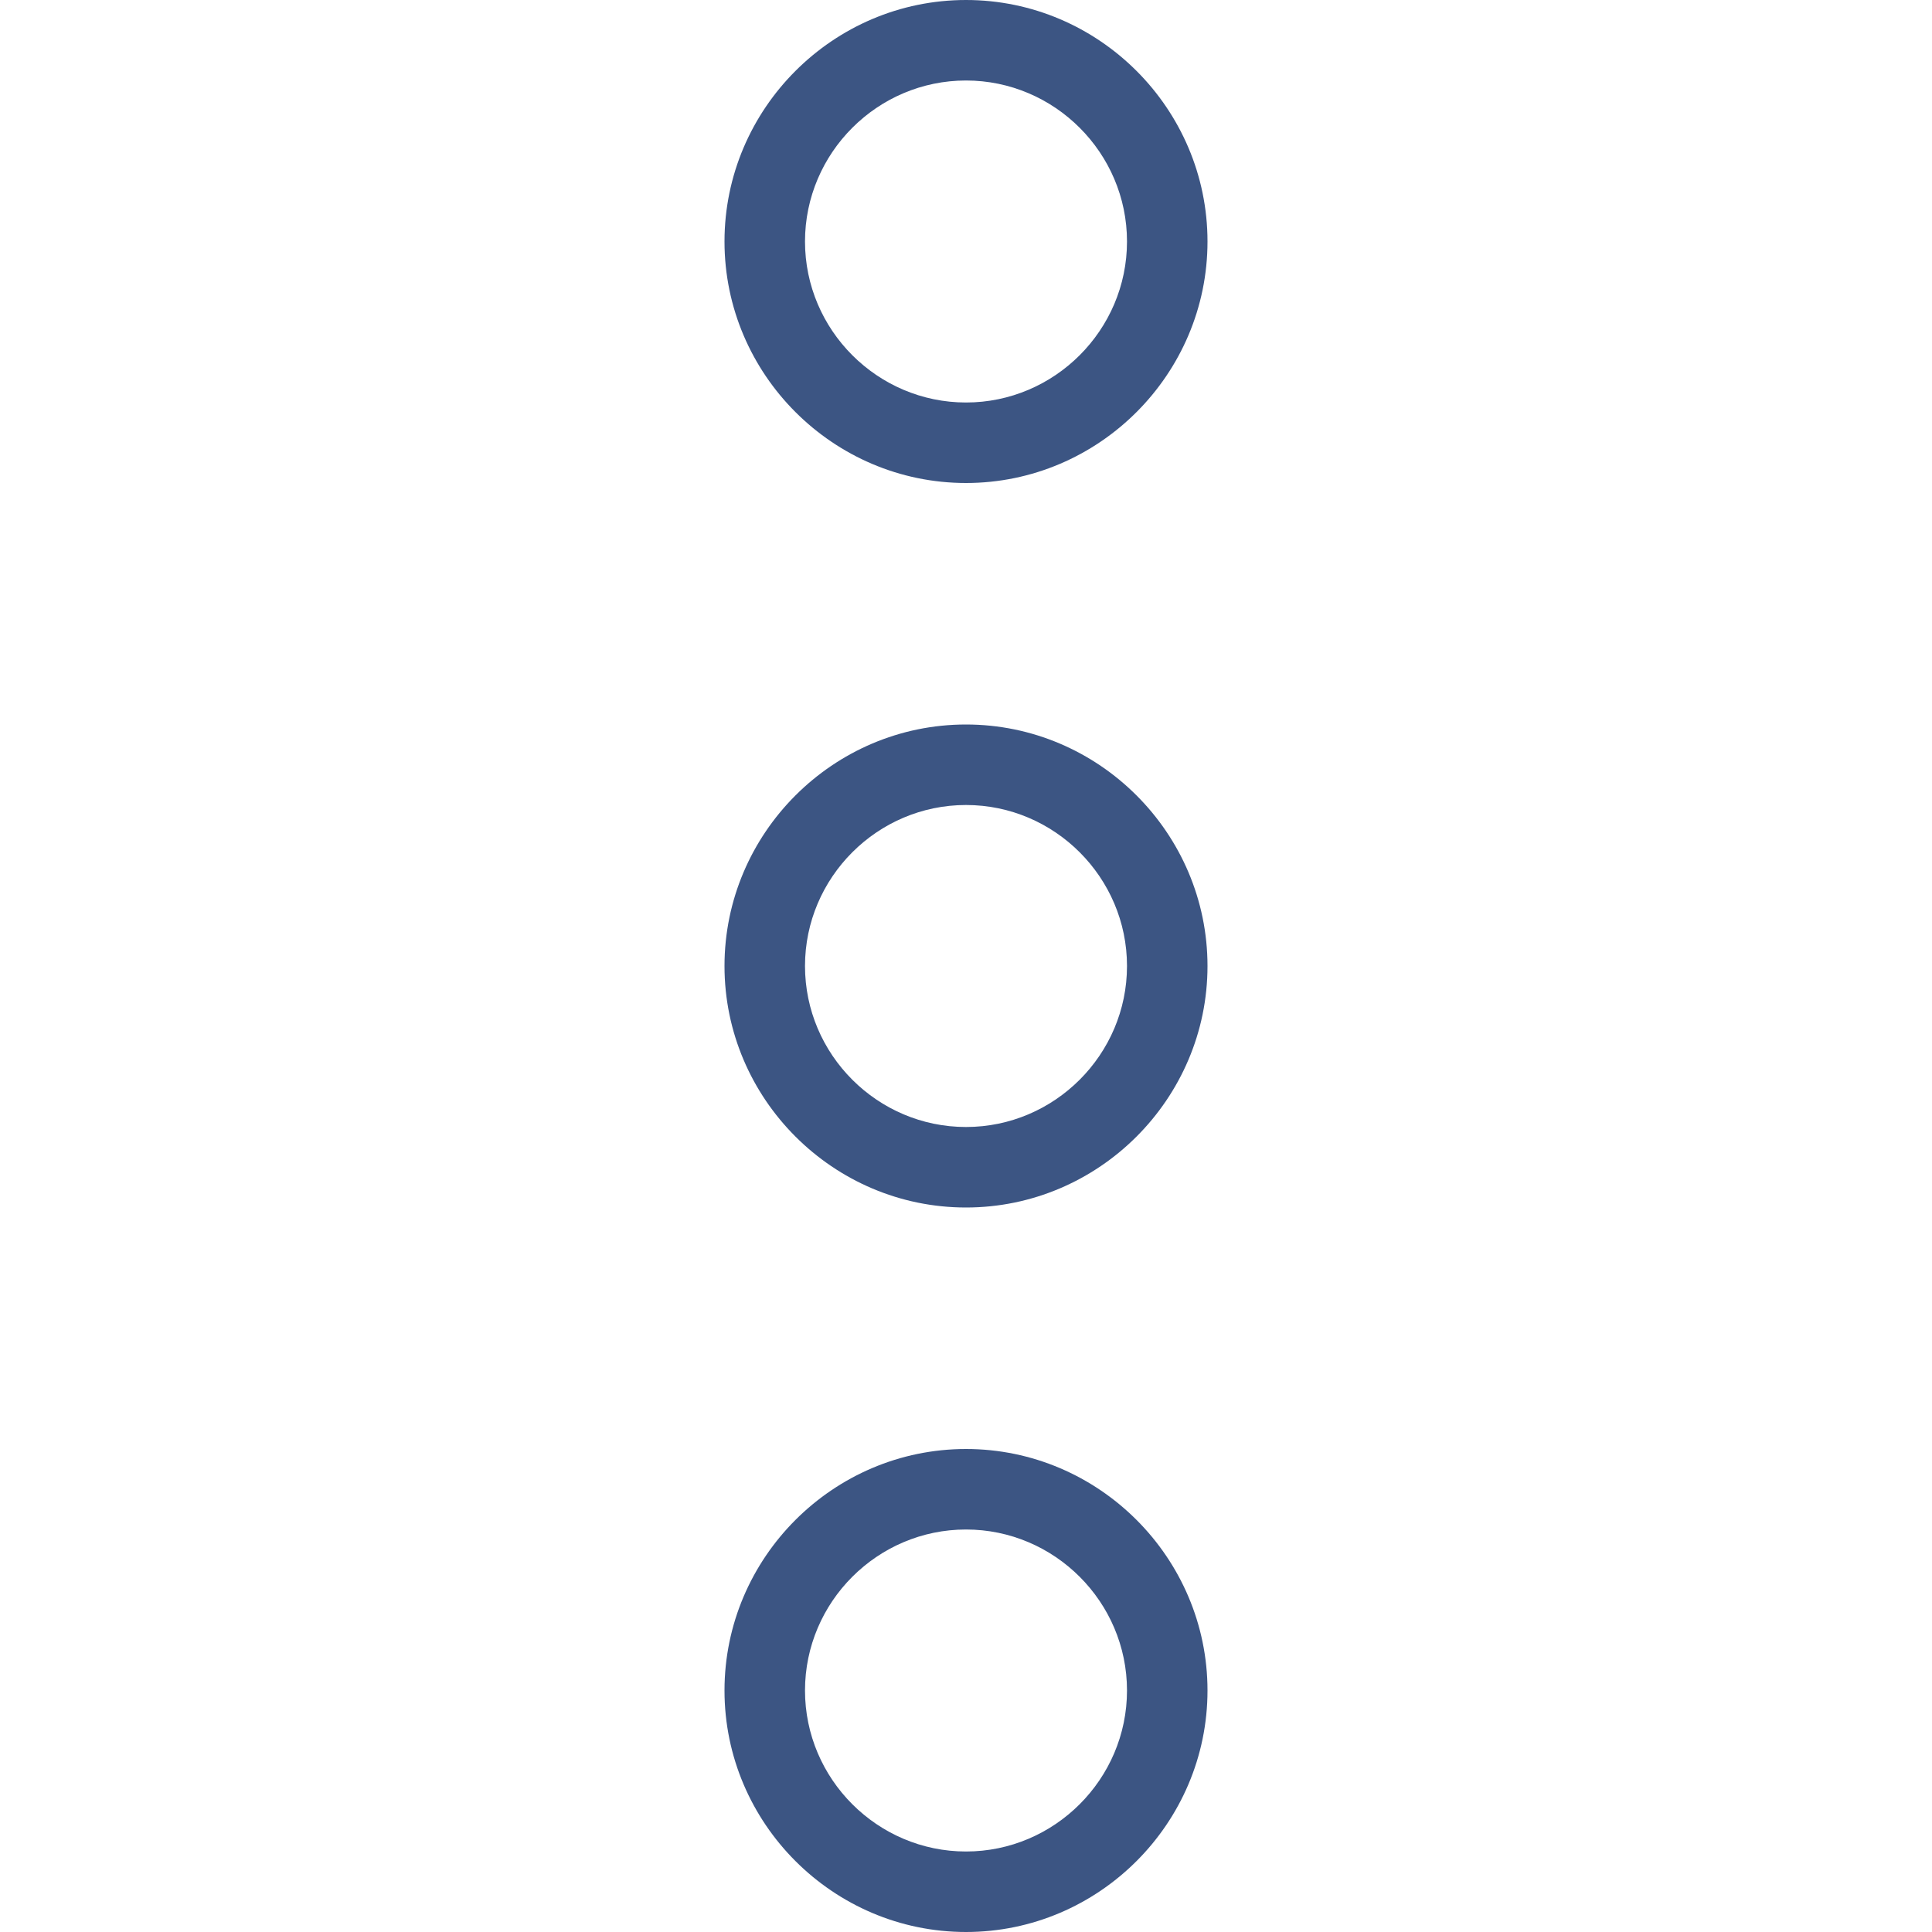
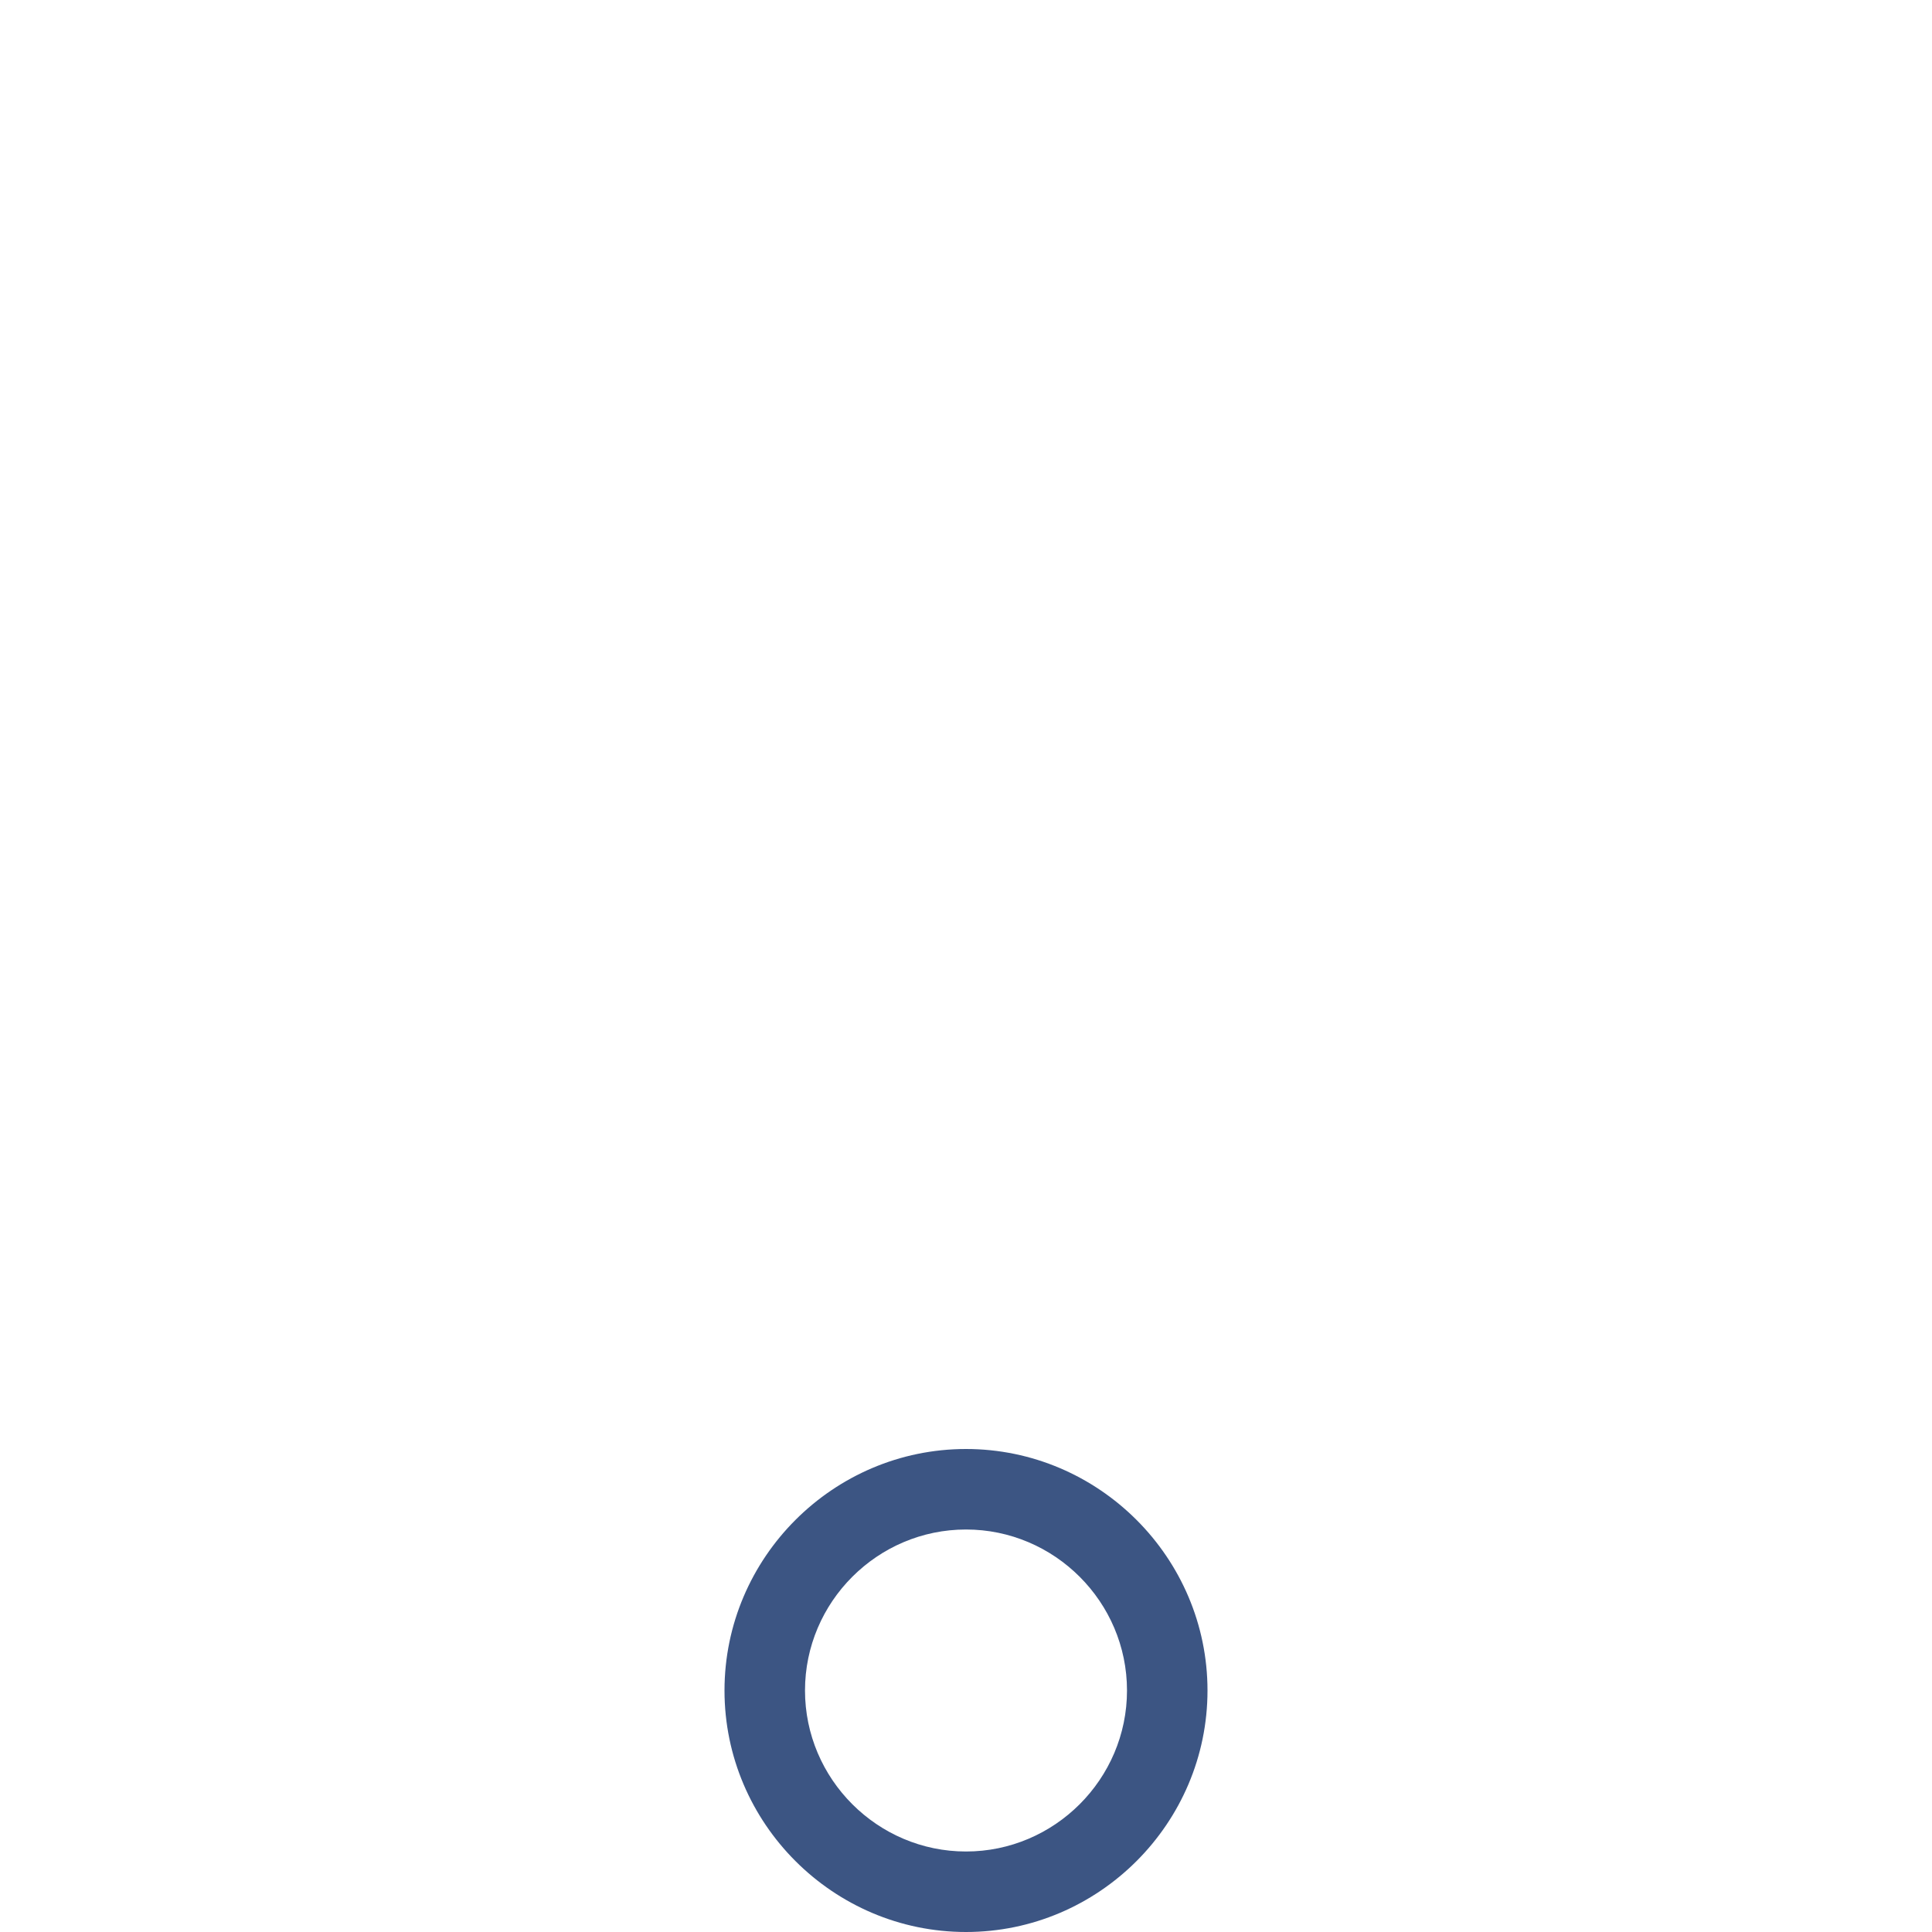
<svg xmlns="http://www.w3.org/2000/svg" xmlns:ns1="http://sodipodi.sourceforge.net/DTD/sodipodi-0.dtd" xmlns:ns2="http://www.inkscape.org/namespaces/inkscape" id="export" width="24" height="24" viewBox="0 0 24 24" version="1.1" ns1:docname="context-menu.svg" ns2:version="1.3.2 (091e20e, 2023-11-25, custom)">
  <ns1:namedview id="namedview3" pagecolor="#ffffff" bordercolor="#000000" borderopacity="0.25" ns2:showpageshadow="2" ns2:pageopacity="0.0" ns2:pagecheckerboard="0" ns2:deskcolor="#d1d1d1" ns2:zoom="37.458333" ns2:cx="11.986652" ns2:cy="12" ns2:window-width="1920" ns2:window-height="1137" ns2:window-x="1912" ns2:window-y="-8" ns2:window-maximized="1" ns2:current-layer="export" />
  <defs id="defs1">
    <style id="style1">
      .cls-1 {
        fill: #bb2649;
      }
    </style>
  </defs>
  <g id="icon-context-menu" style="fill:#3c5583;fill-opacity:1">
    <path class="cls-1" d="m12,24c-1.65,0-3-1.35-3-3s1.35-3,3-3,3,1.35,3,3-1.35,3-3,3Zm0-5c-1.1,0-2,.9-2,2s.9,2,2,2,2-.9,2-2-.9-2-2-2Z" id="path1" style="fill:#3c5583;fill-opacity:1" />
-     <path class="cls-1" d="m12,15c-1.65,0-3-1.35-3-3s1.35-3,3-3,3,1.35,3,3-1.35,3-3,3Zm0-5c-1.1,0-2,.9-2,2s.9,2,2,2,2-.9,2-2-.9-2-2-2Z" id="path2" style="fill:#3c5583;fill-opacity:1" />
-     <path class="cls-1" d="m12,6c-1.65,0-3-1.35-3-3s1.35-3,3-3,3,1.35,3,3-1.35,3-3,3Zm0-5c-1.1,0-2,.9-2,2s.9,2,2,2,2-.9,2-2-.9-2-2-2Z" id="path3" style="fill:#3c5583;fill-opacity:1" />
  </g>
</svg>